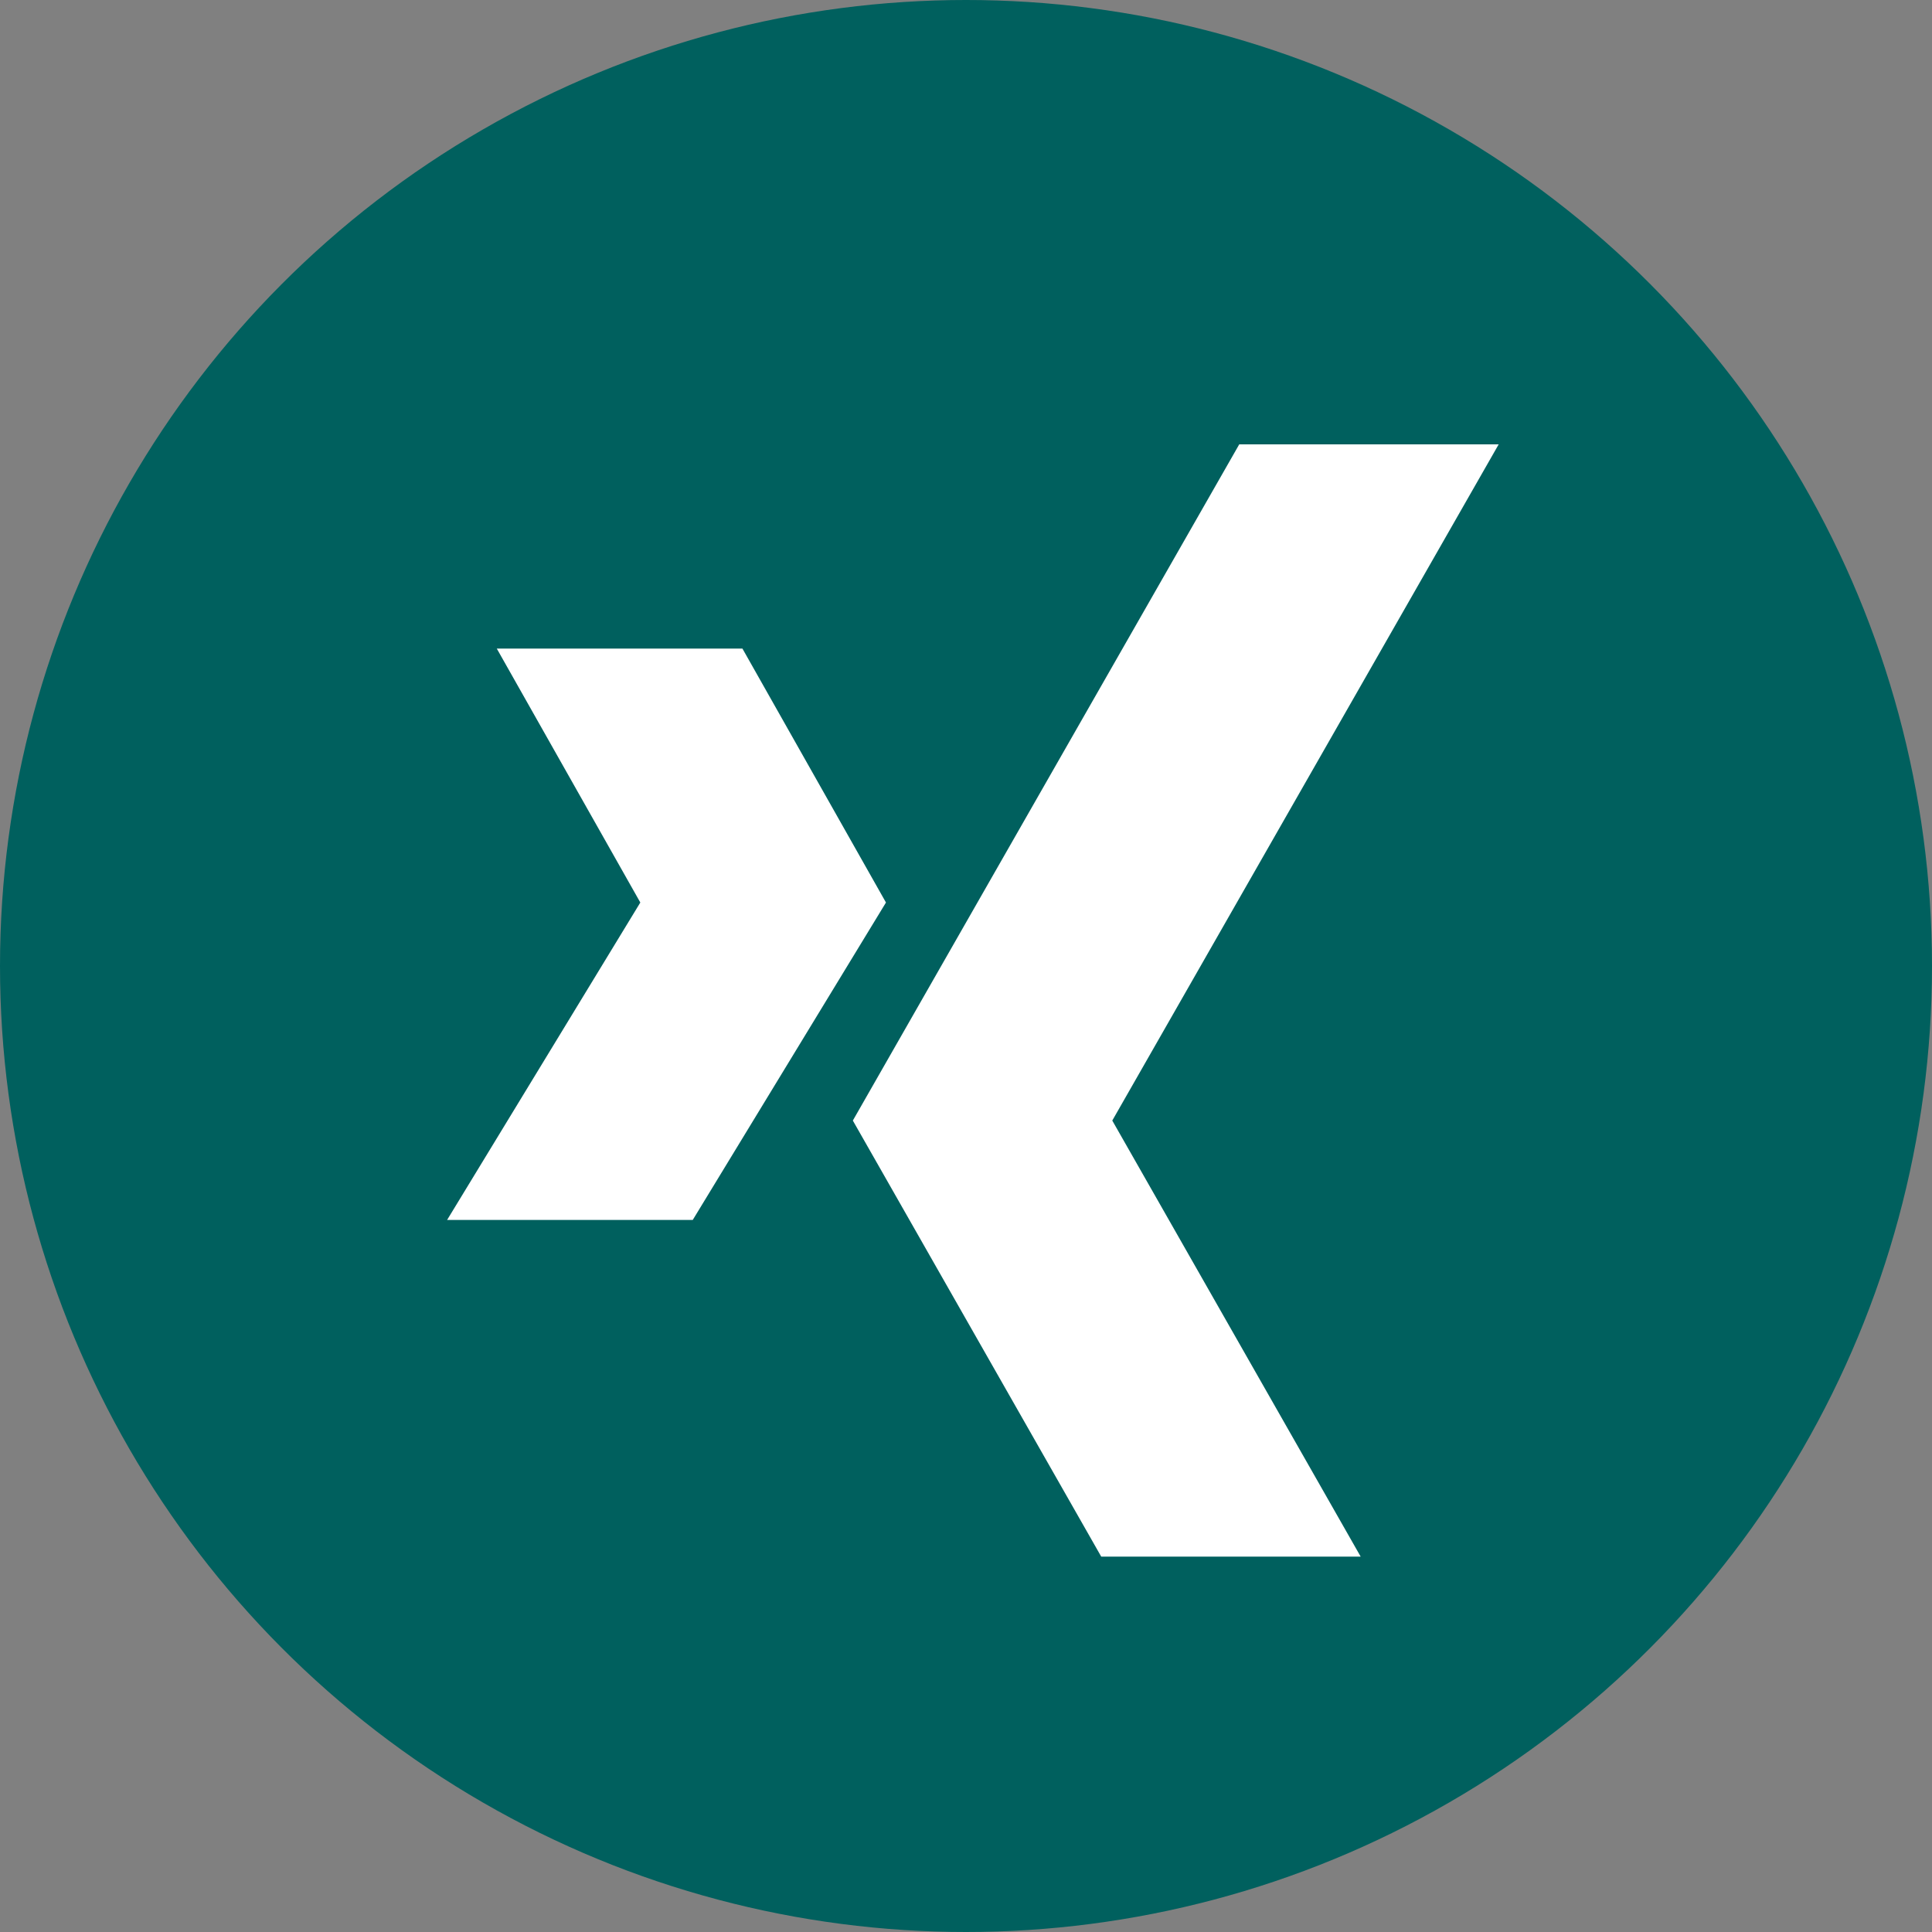
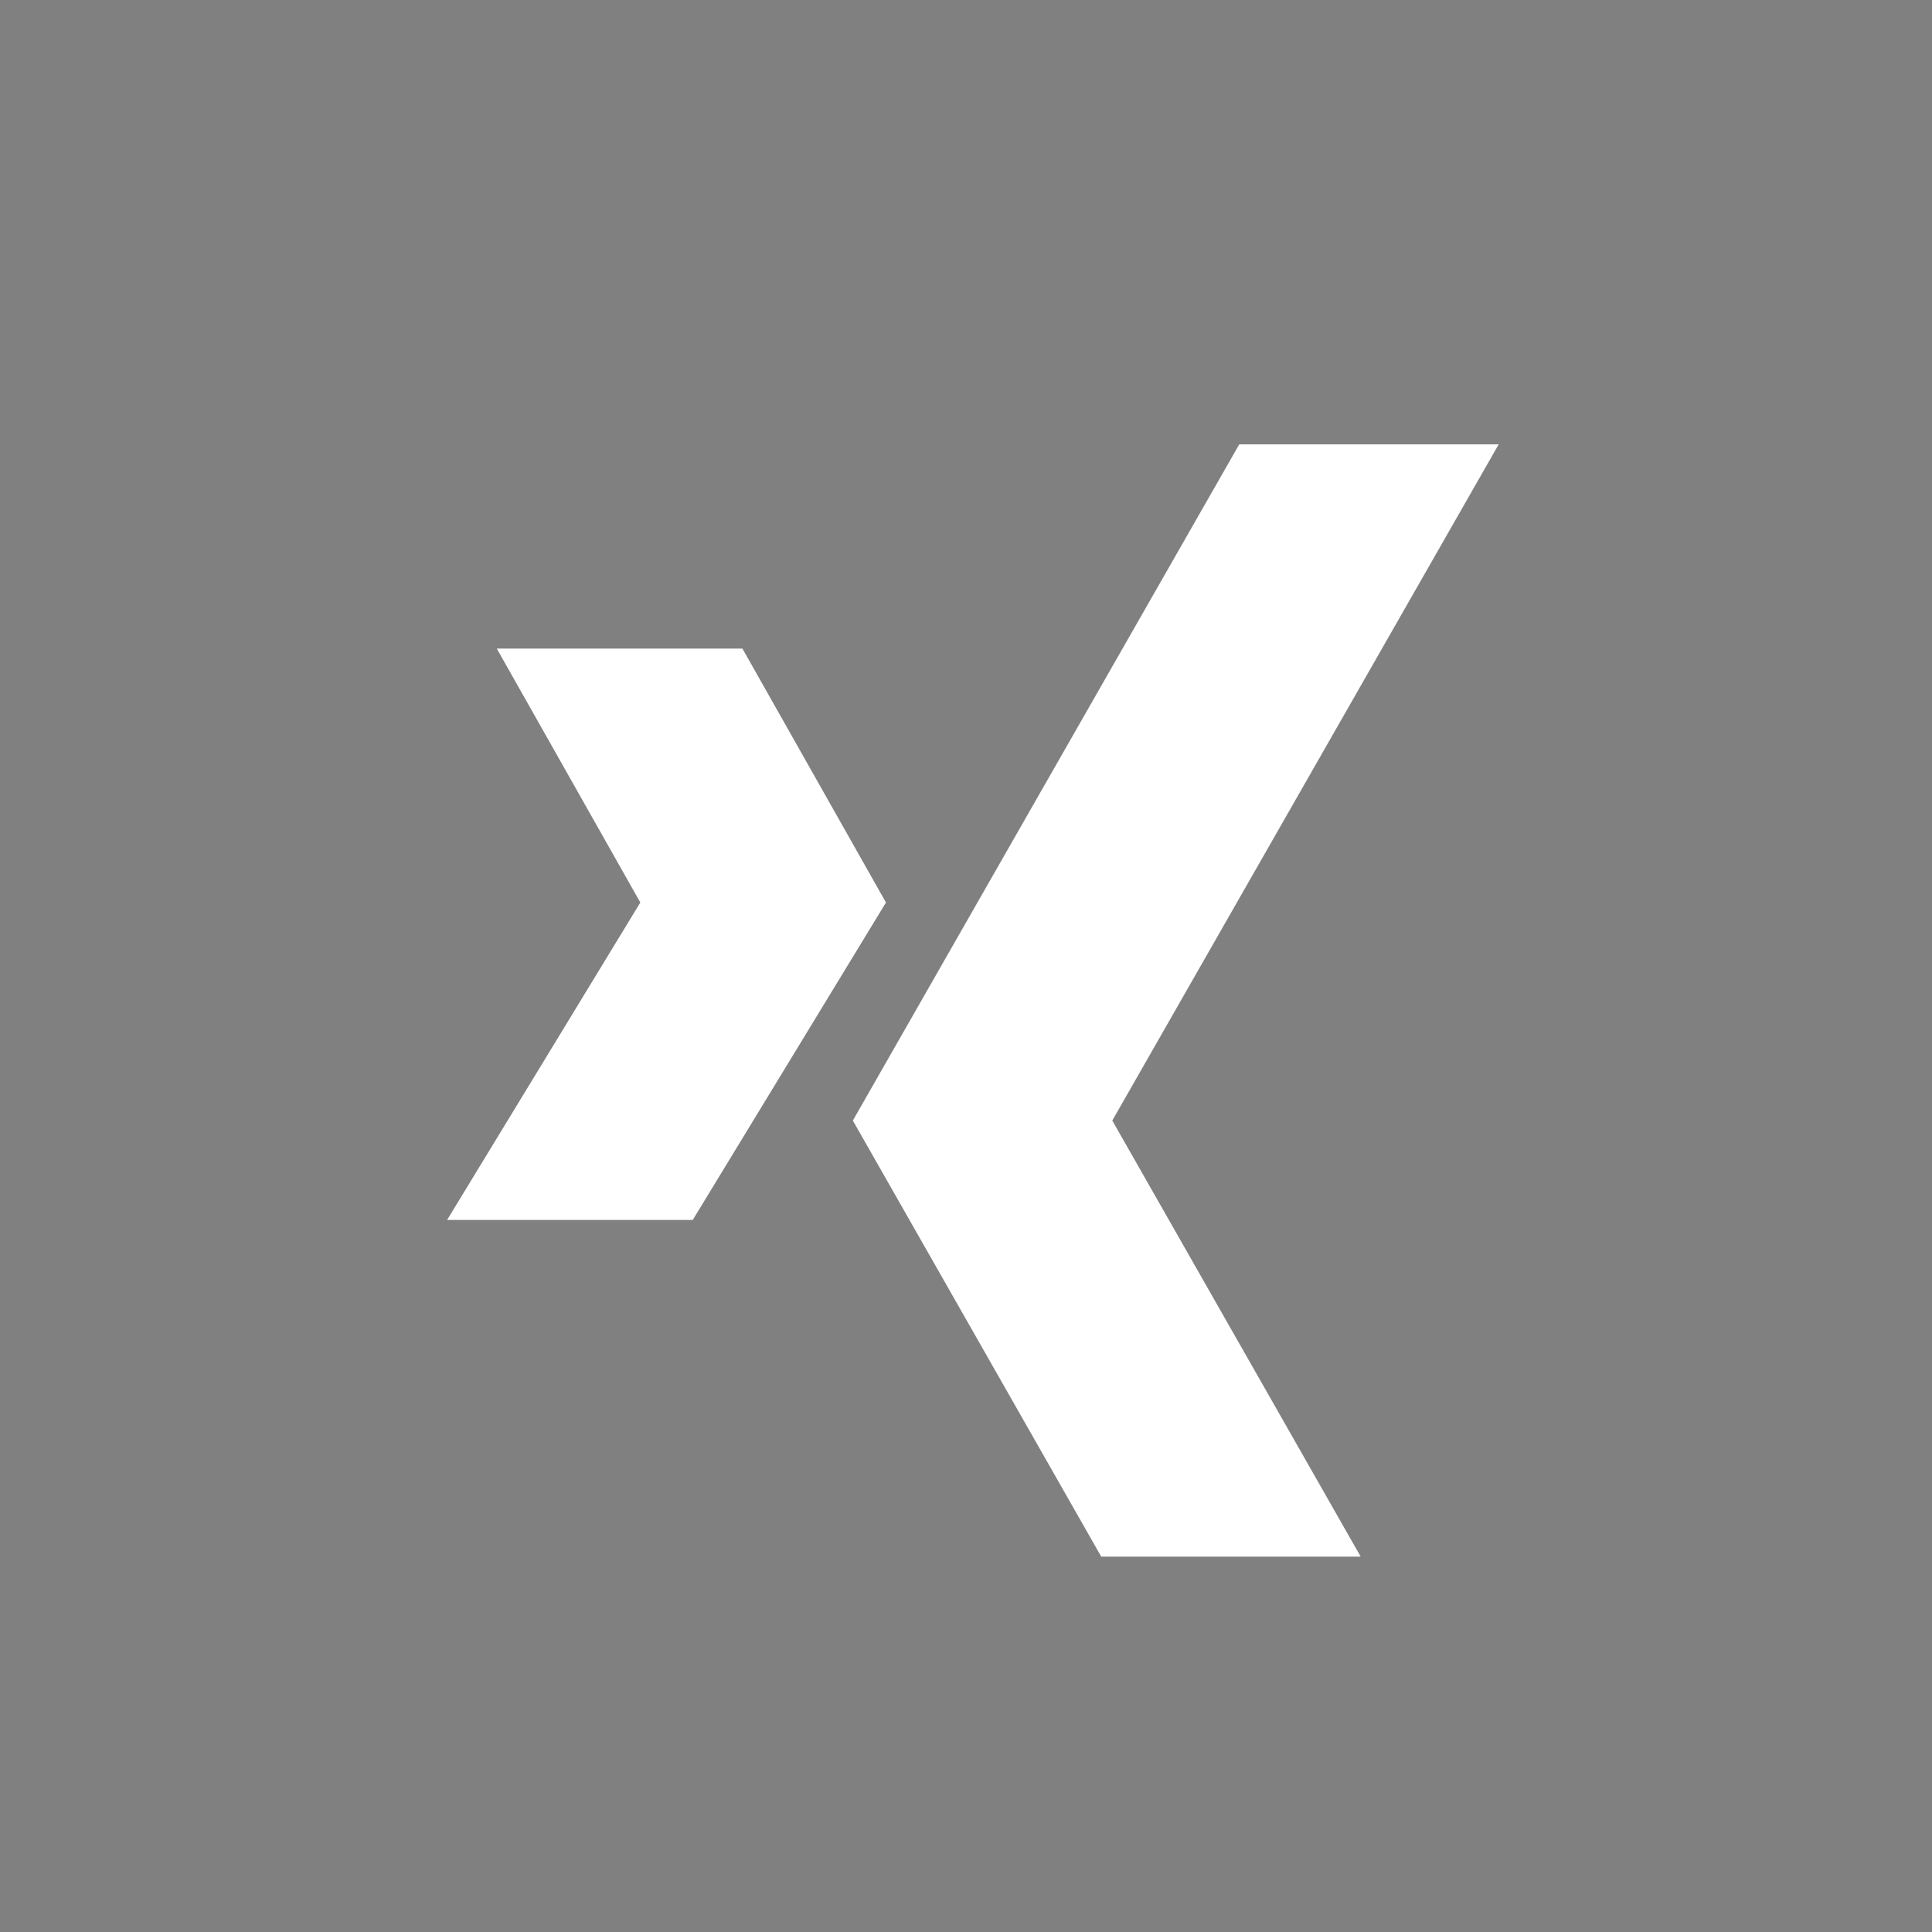
<svg xmlns="http://www.w3.org/2000/svg" version="1.1" id="Ebene_1" x="0px" y="0px" width="70px" height="70px" viewBox="0 0 70 70" style="enable-background:new 0 0 70 70;" xml:space="preserve">
  <rect x="0" y="0" width="70" height="70" fill="#808080" stroke="none" />
-   <circle id="XMLID_1_" style="fill:#00605E;" cx="35" cy="35" r="35" />
  <g id="XMLID_2_">
    <path id="XMLID_9_" style="fill:#FFFFFF;" d="M39.9,56.4l-9-15.8l14-24.5h9.4l-14,24.5l9,15.8H39.9z M25.1,44.2l7-11.5l-5.2-9.2H18   l5.2,9.2l-7,11.5H25.1z M25.1,44.2" />
  </g>
  <g id="XMLID_3_">
</g>
  <g id="XMLID_7_">
</g>
  <g id="XMLID_8_">
</g>
  <g id="XMLID_10_">
</g>
  <g id="XMLID_11_">
</g>
  <g id="XMLID_12_">
</g>
  <g id="XMLID_13_">
</g>
  <g id="XMLID_14_">
</g>
  <g id="XMLID_15_">
</g>
  <g id="XMLID_16_">
</g>
  <g id="XMLID_17_">
</g>
  <g id="XMLID_18_">
</g>
  <g id="XMLID_19_">
</g>
  <g id="XMLID_20_">
</g>
  <g id="XMLID_21_">
</g>
</svg>